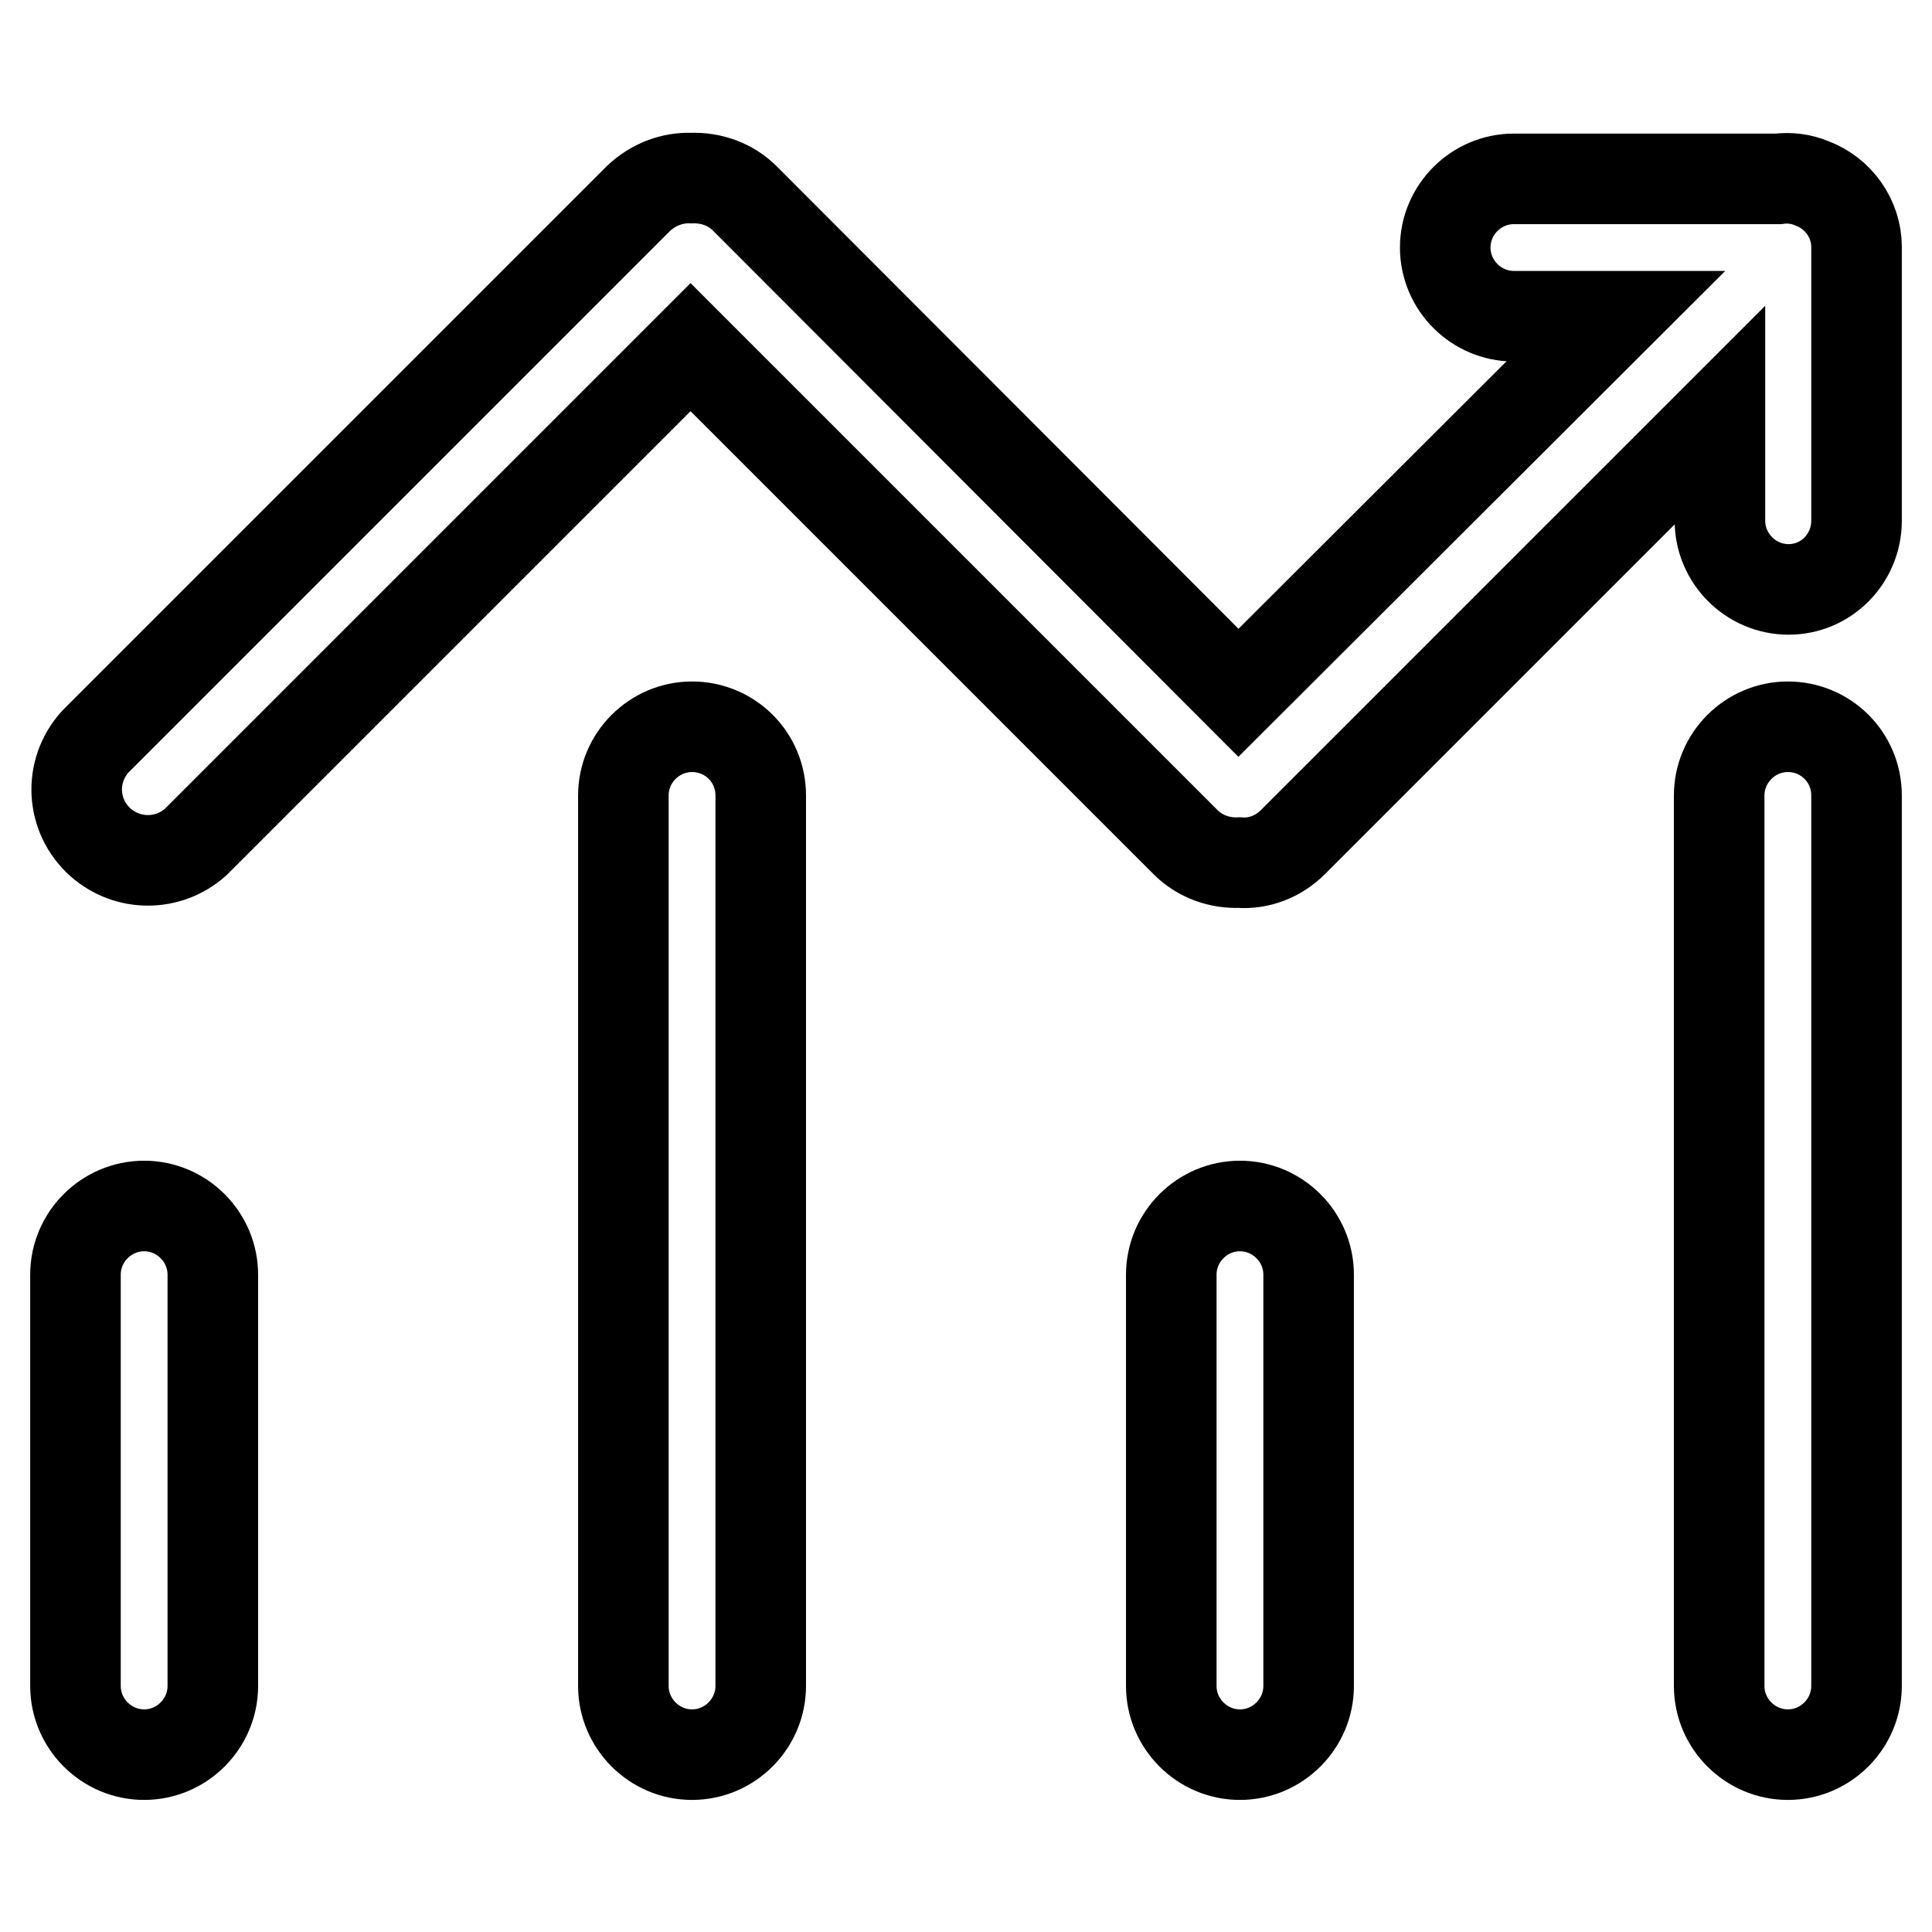
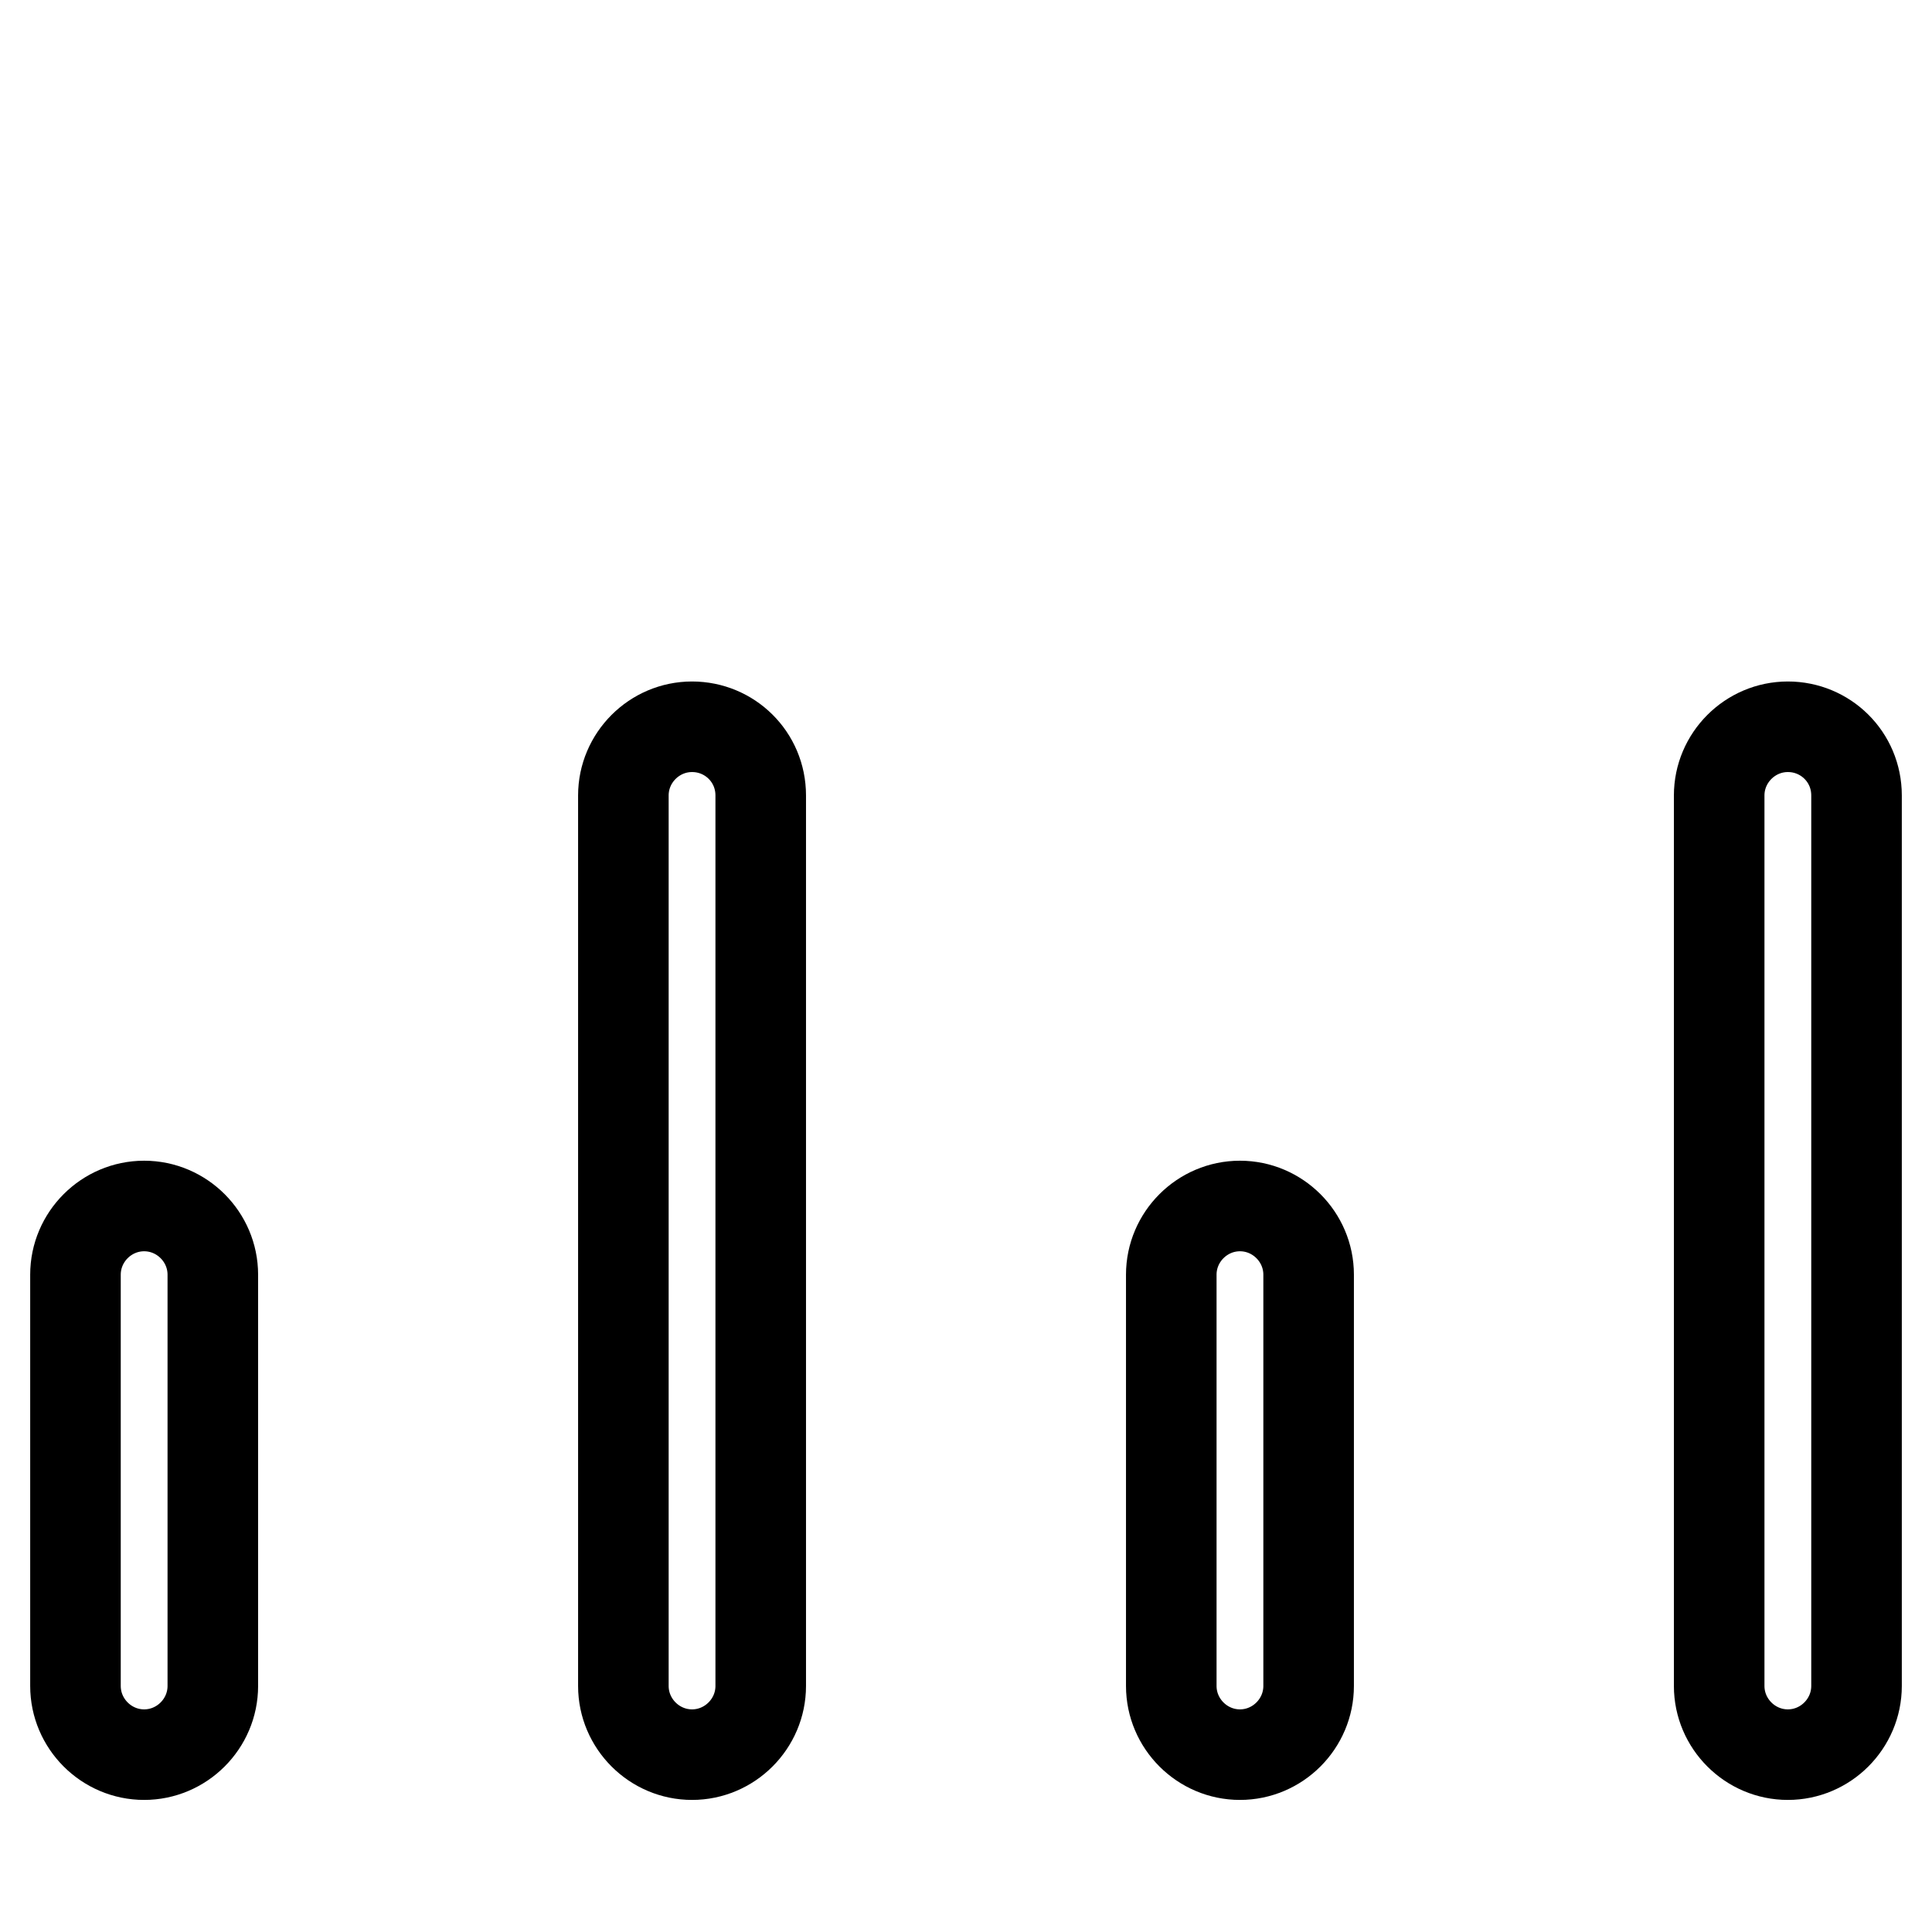
<svg xmlns="http://www.w3.org/2000/svg" version="1.1" x="0px" y="0px" viewBox="0 0 256 256" enable-background="new 0 0 256 256" xml:space="preserve">
  <g>
    <path stroke-width="12" fill-opacity="0" stroke="#000000" d="M19.1,159.8c-5,0-9.1,4.1-9.1,9.1v54.5c0,5,4.1,9.1,9.1,9.1c5,0,9.1-4.1,9.1-9.1v-54.5 C28.2,163.9,24.1,159.8,19.1,159.8z M91.7,96.3c-5,0-9.1,4.1-9.1,9.1v118c0,5,4.1,9.1,9.1,9.1s9.1-4.1,9.1-9.1v-118 C100.8,100.3,96.7,96.3,91.7,96.3z M164.3,159.8c-5,0-9.1,4.1-9.1,9.1v54.5c0,5,4.1,9.1,9.1,9.1s9.1-4.1,9.1-9.1v-54.5 C173.4,163.9,169.3,159.8,164.3,159.8z M236.9,96.3c-5,0-9.1,4.1-9.1,9.1v118c0,5,4.1,9.1,9.1,9.1s9.1-4.1,9.1-9.1v-118 C246,100.3,241.9,96.3,236.9,96.3z" />
-     <path stroke-width="12" fill-opacity="0" stroke="#000000" d="M240.1,24.3c-1.4-0.6-3-0.8-4.5-0.6h-35c-5,0-9.1,4.1-9.1,9.1c0,5,4.1,9.1,9.1,9.1h13.5l-50,49.9L98.7,26.3 c-1.9-1.9-4.5-2.8-7.1-2.7c-2.6-0.1-5.1,0.9-7,2.7l-72,72c-3.5,3.9-3.2,9.8,0.7,13.3c3.6,3.2,9,3.2,12.6,0l65.6-65.6l65.6,65.6 c1.9,1.9,4.5,2.8,7.1,2.7c2.6,0.2,5.2-0.8,7.1-2.7l56.6-56.6V69c0,5,4.1,9.1,9.1,9.1S246,74,246,69V32.7 C246,29,243.6,25.6,240.1,24.3L240.1,24.3z" />
  </g>
</svg>